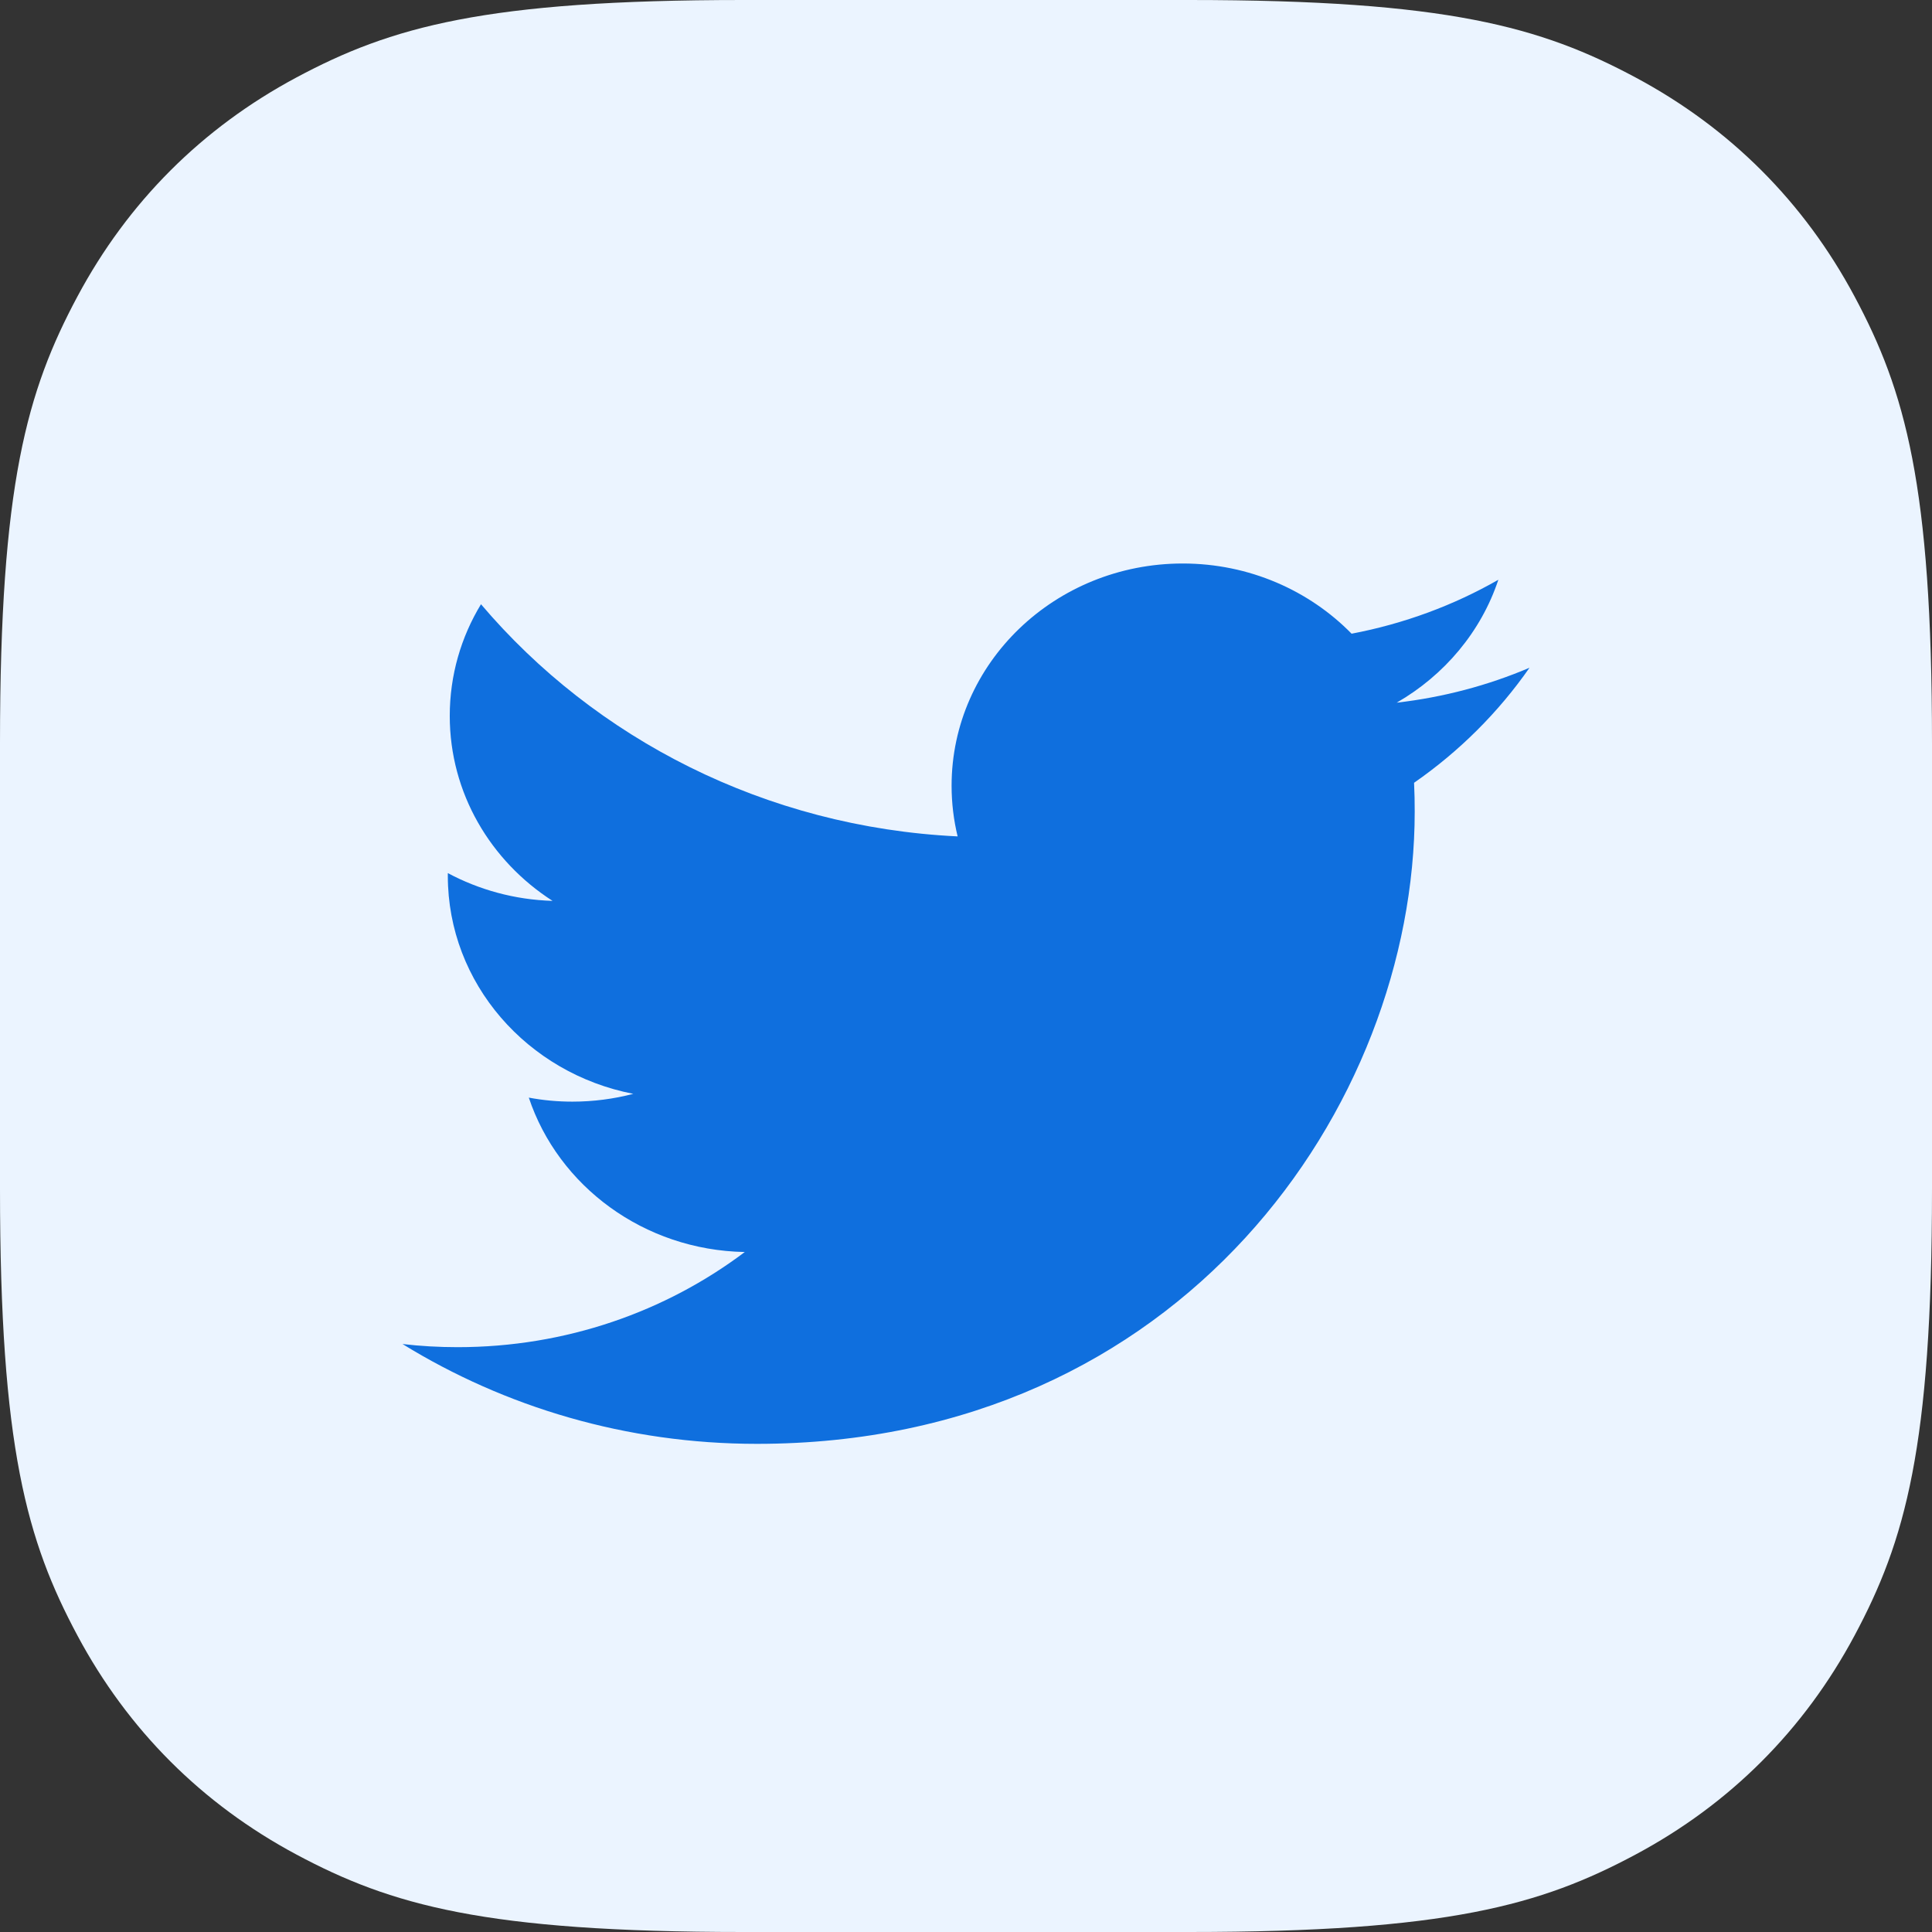
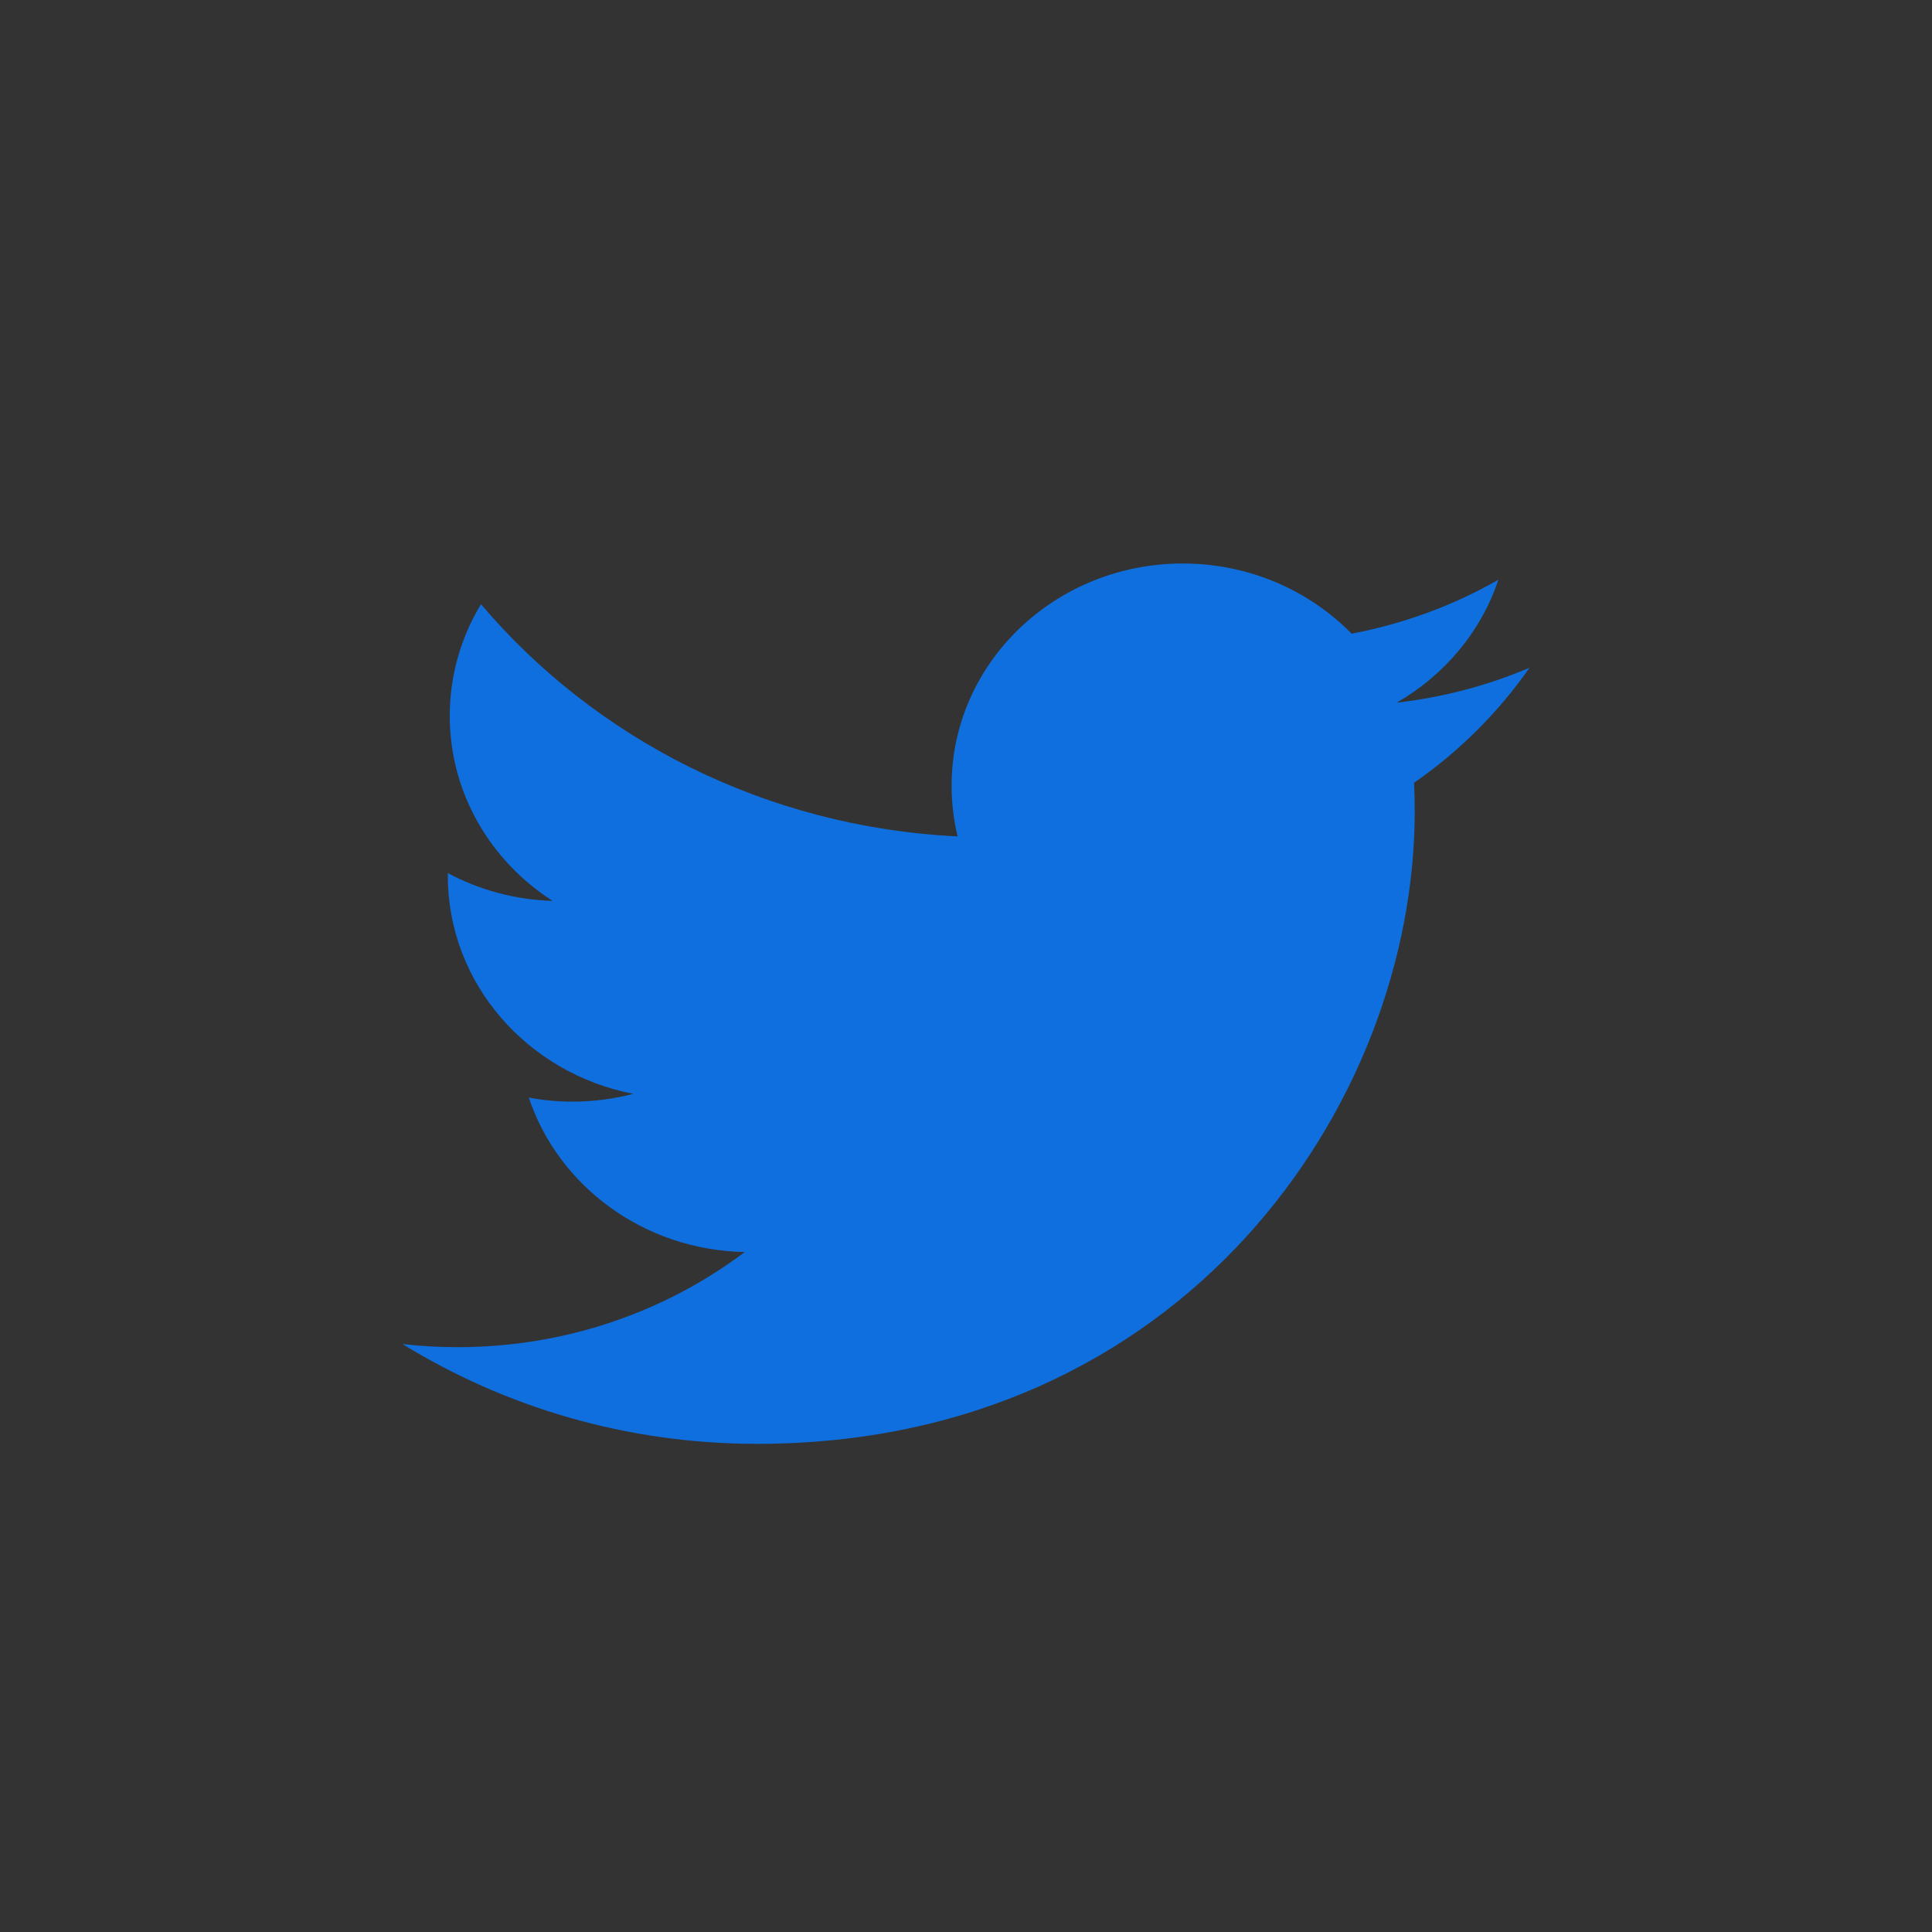
<svg xmlns="http://www.w3.org/2000/svg" width="24" height="24" viewBox="0 0 24 24" fill="none">
  <rect x="0" y="0" width="24" height="24" fill="#333333" stroke="none" />
-   <path fill-rule="evenodd" clip-rule="evenodd" d="M9.23 0L14.77 0C17.98 0 19.143 0.334 20.317 0.962C21.49 1.589 22.411 2.51 23.038 3.683C23.666 4.857 24 6.021 24 9.23V14.77C24 17.98 23.666 19.143 23.038 20.317C22.411 21.49 21.49 22.411 20.317 23.038C19.143 23.666 17.98 24 14.77 24H9.23C6.021 24 4.857 23.666 3.683 23.038C2.51 22.411 1.589 21.49 0.962 20.317C0.334 19.143 0 17.98 0 14.77L0 9.23C0 6.021 0.334 4.857 0.962 3.683C1.589 2.51 2.51 1.589 3.683 0.962C4.857 0.334 6.021 0 9.23 0Z" fill="#EBF4FF" />
  <path fill-rule="evenodd" clip-rule="evenodd" d="M19 8.295C18.485 8.514 17.931 8.662 17.35 8.729C17.944 8.387 18.399 7.846 18.613 7.202C18.059 7.519 17.443 7.748 16.79 7.872C16.265 7.336 15.518 7 14.693 7C13.107 7 11.821 8.236 11.821 9.761C11.821 9.977 11.847 10.188 11.896 10.39C9.508 10.275 7.392 9.176 5.975 7.506C5.728 7.913 5.587 8.387 5.587 8.893C5.587 9.851 6.093 10.696 6.864 11.191C6.393 11.177 5.951 11.053 5.563 10.846V10.88C5.563 12.218 6.553 13.334 7.867 13.588C7.626 13.651 7.372 13.685 7.11 13.685C6.925 13.685 6.745 13.668 6.569 13.635C6.935 14.732 7.996 15.53 9.252 15.553C8.27 16.293 7.031 16.735 5.685 16.735C5.453 16.735 5.224 16.722 5 16.696C6.271 17.479 7.781 17.936 9.403 17.936C14.685 17.936 17.574 13.73 17.574 10.082C17.574 9.962 17.572 9.842 17.566 9.724C18.128 9.334 18.615 8.848 19 8.295Z" fill="#0F6FDE" />
</svg>